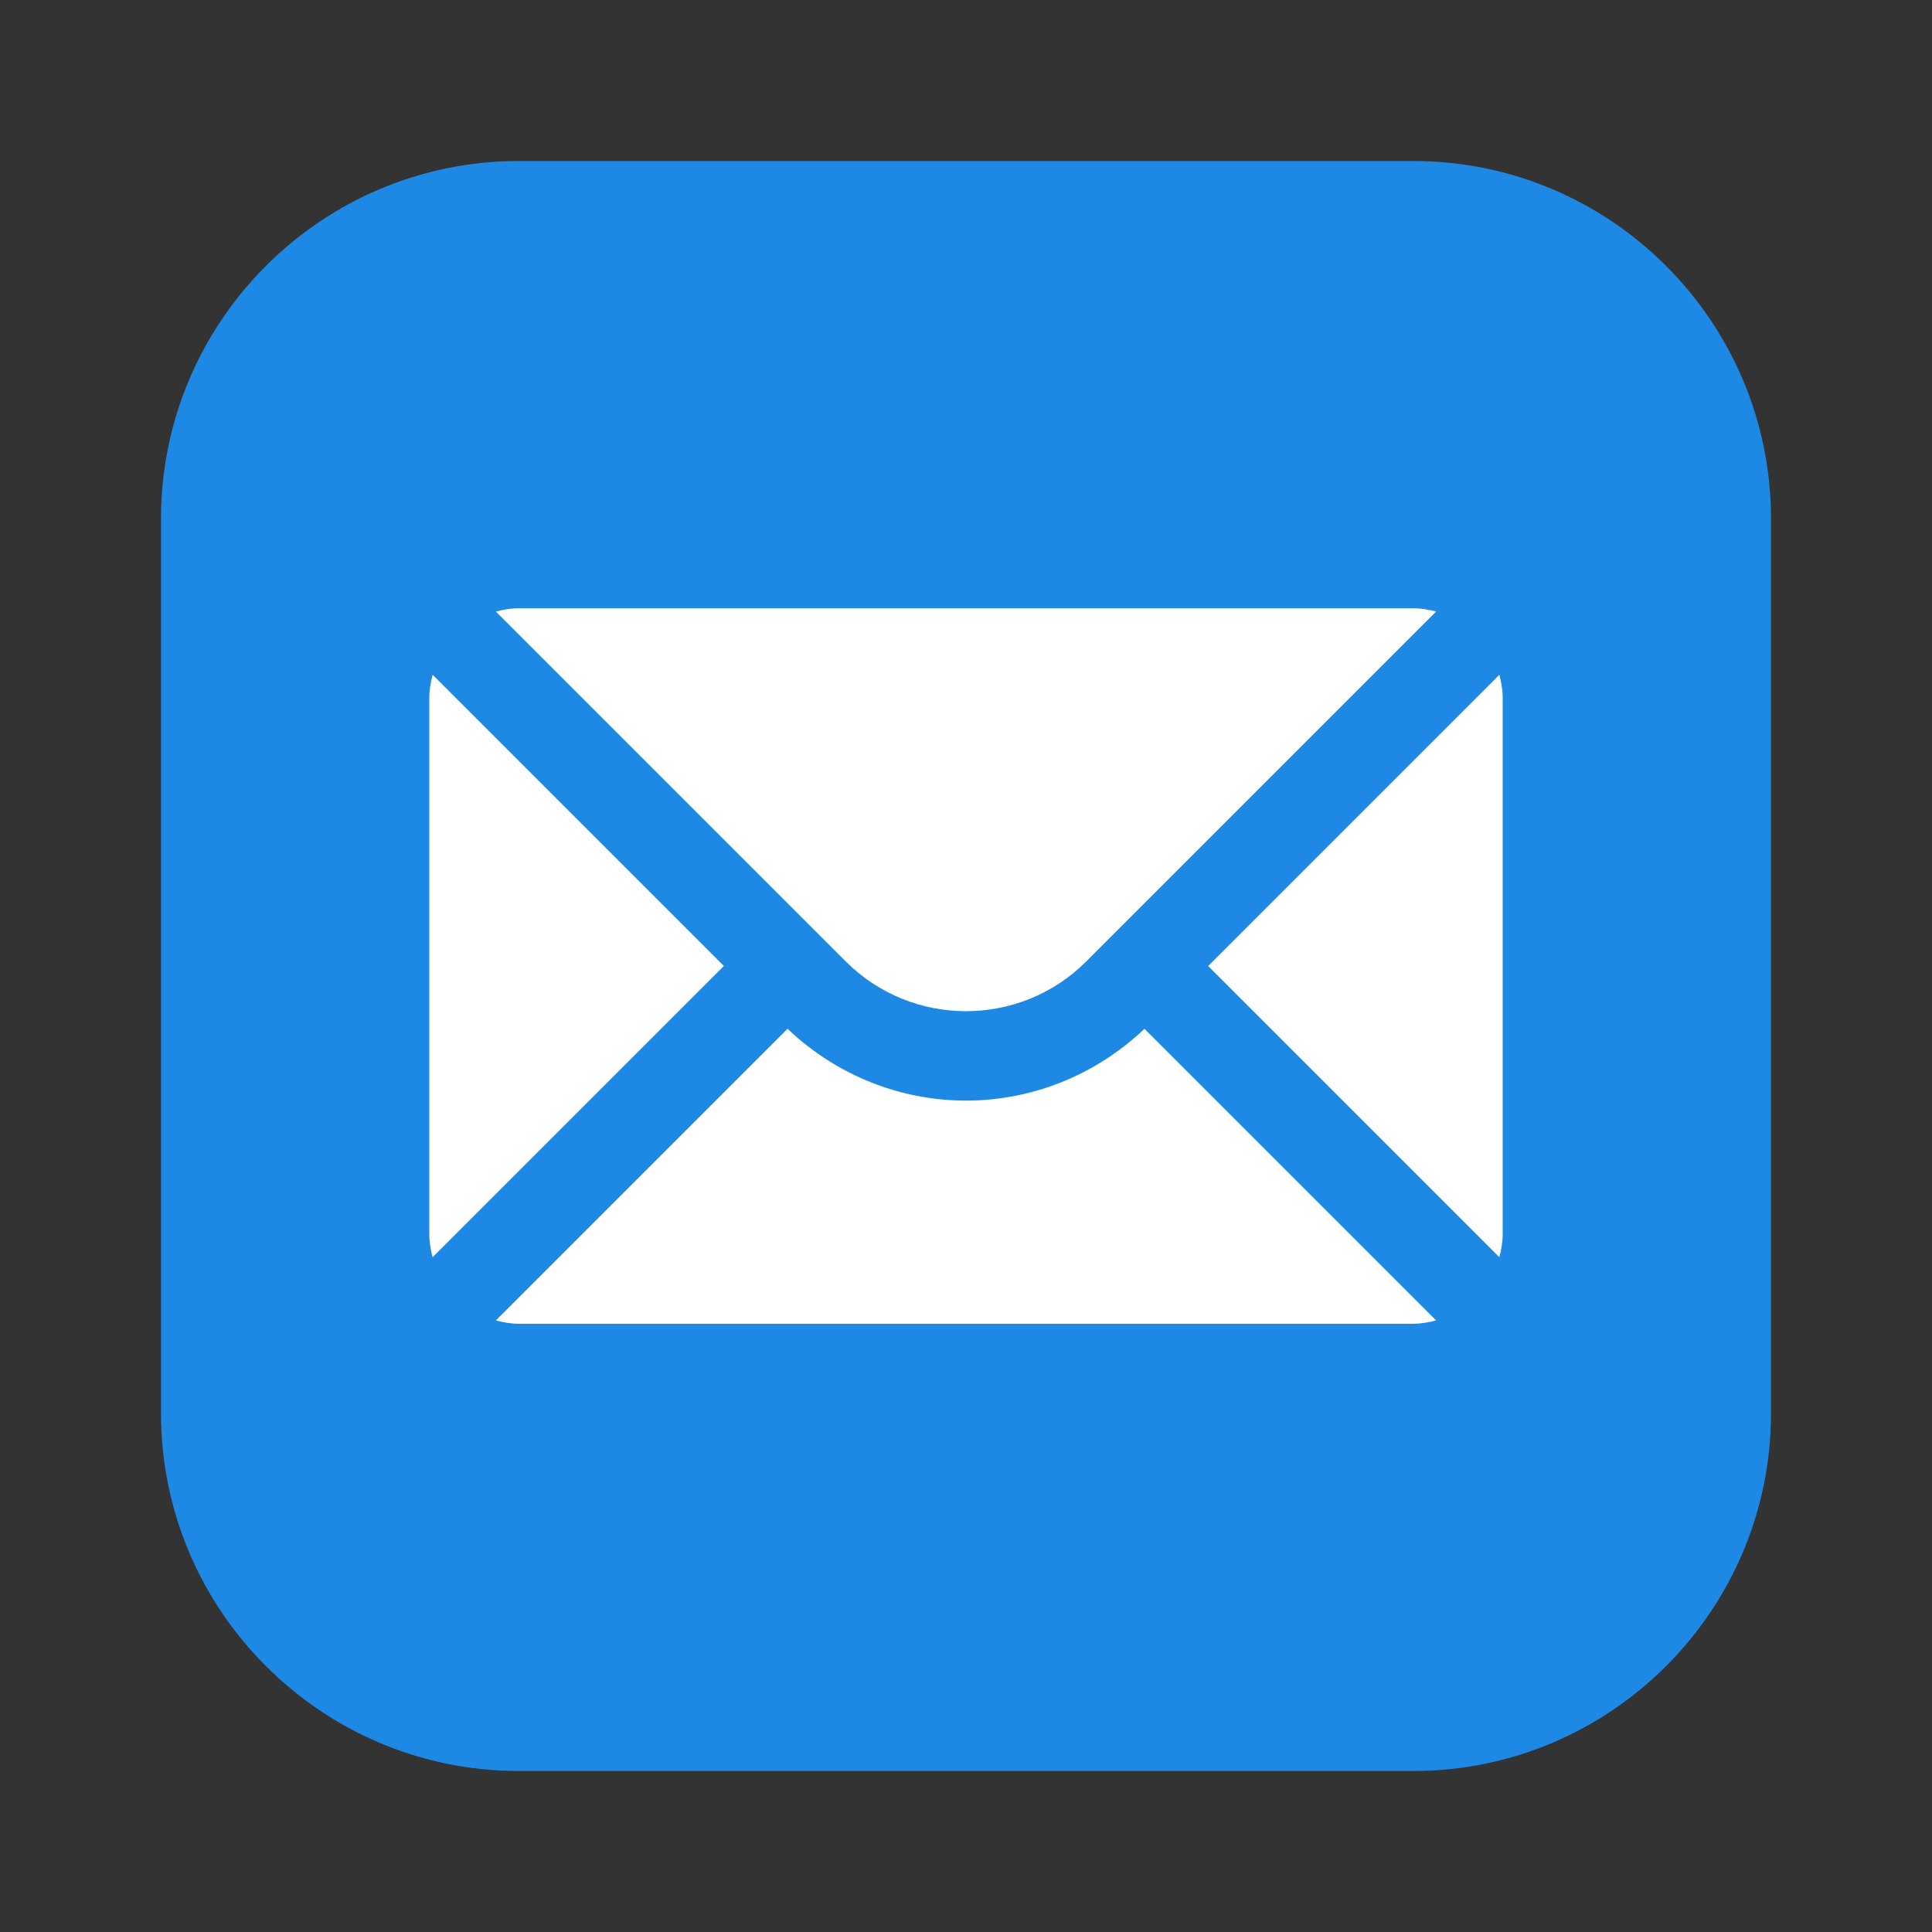
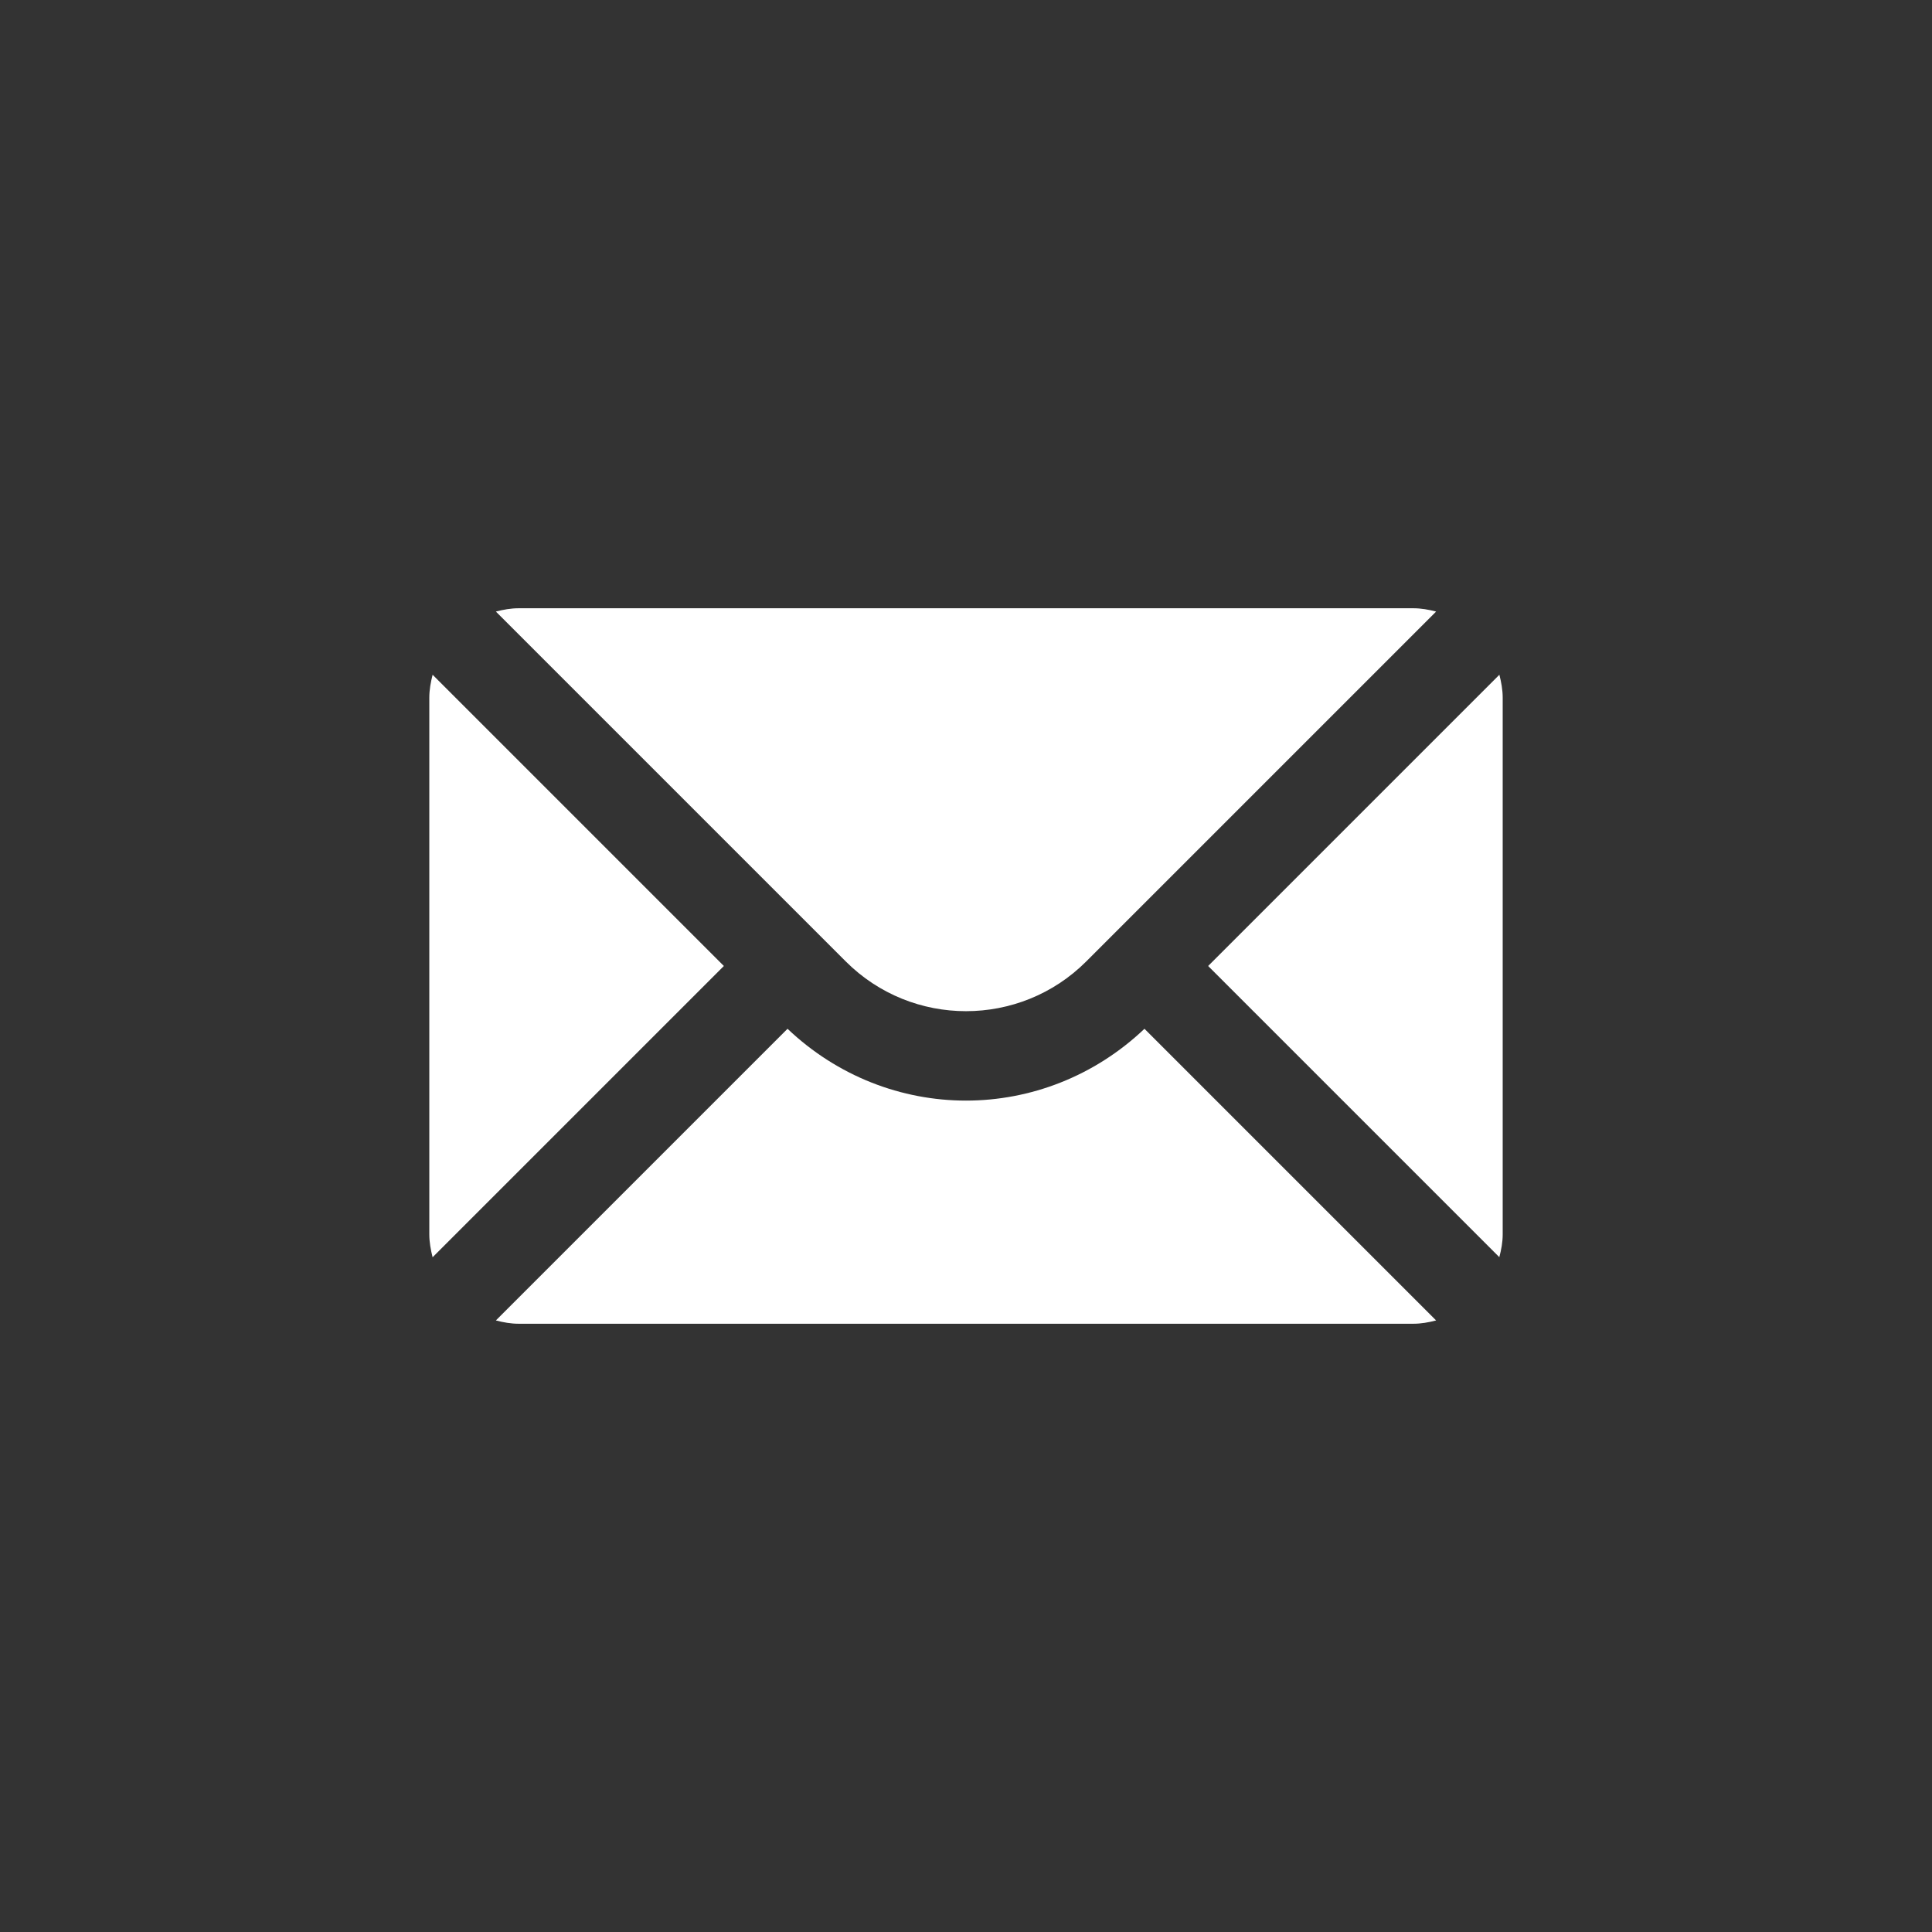
<svg xmlns="http://www.w3.org/2000/svg" width="24" height="24" viewBox="0 0 24 24" fill="none">
  <rect x="0" y="0" width="24" height="24" fill="#333333" stroke="none" />
-   <path d="M17.556 22H6.444C3.994 22 2 20.006 2 17.556V6.444C2 3.994 3.994 2 6.444 2H17.556C20.006 2 22 3.994 22 6.444V17.556C22 20.006 20.006 22 17.556 22Z" fill="#1E88E5" />
  <path d="M18.626 8.382L15.008 12L18.625 15.617C18.649 15.526 18.667 15.432 18.667 15.333V8.667C18.667 8.568 18.649 8.474 18.626 8.382ZM13.493 11.944L17.84 7.597C17.748 7.573 17.654 7.556 17.556 7.556H6.444C6.346 7.556 6.252 7.573 6.16 7.597L10.507 11.944C11.331 12.767 12.669 12.767 13.493 11.944ZM12 13.672C11.2 13.672 10.404 13.37 9.783 12.78L6.16 16.403C6.252 16.427 6.346 16.444 6.444 16.444H17.556C17.654 16.444 17.748 16.427 17.84 16.403L14.217 12.78C13.596 13.37 12.8 13.672 12 13.672ZM5.374 8.382C5.351 8.474 5.333 8.568 5.333 8.667V15.333C5.333 15.432 5.351 15.526 5.374 15.618L8.992 12L5.374 8.382Z" fill="white" />
</svg>